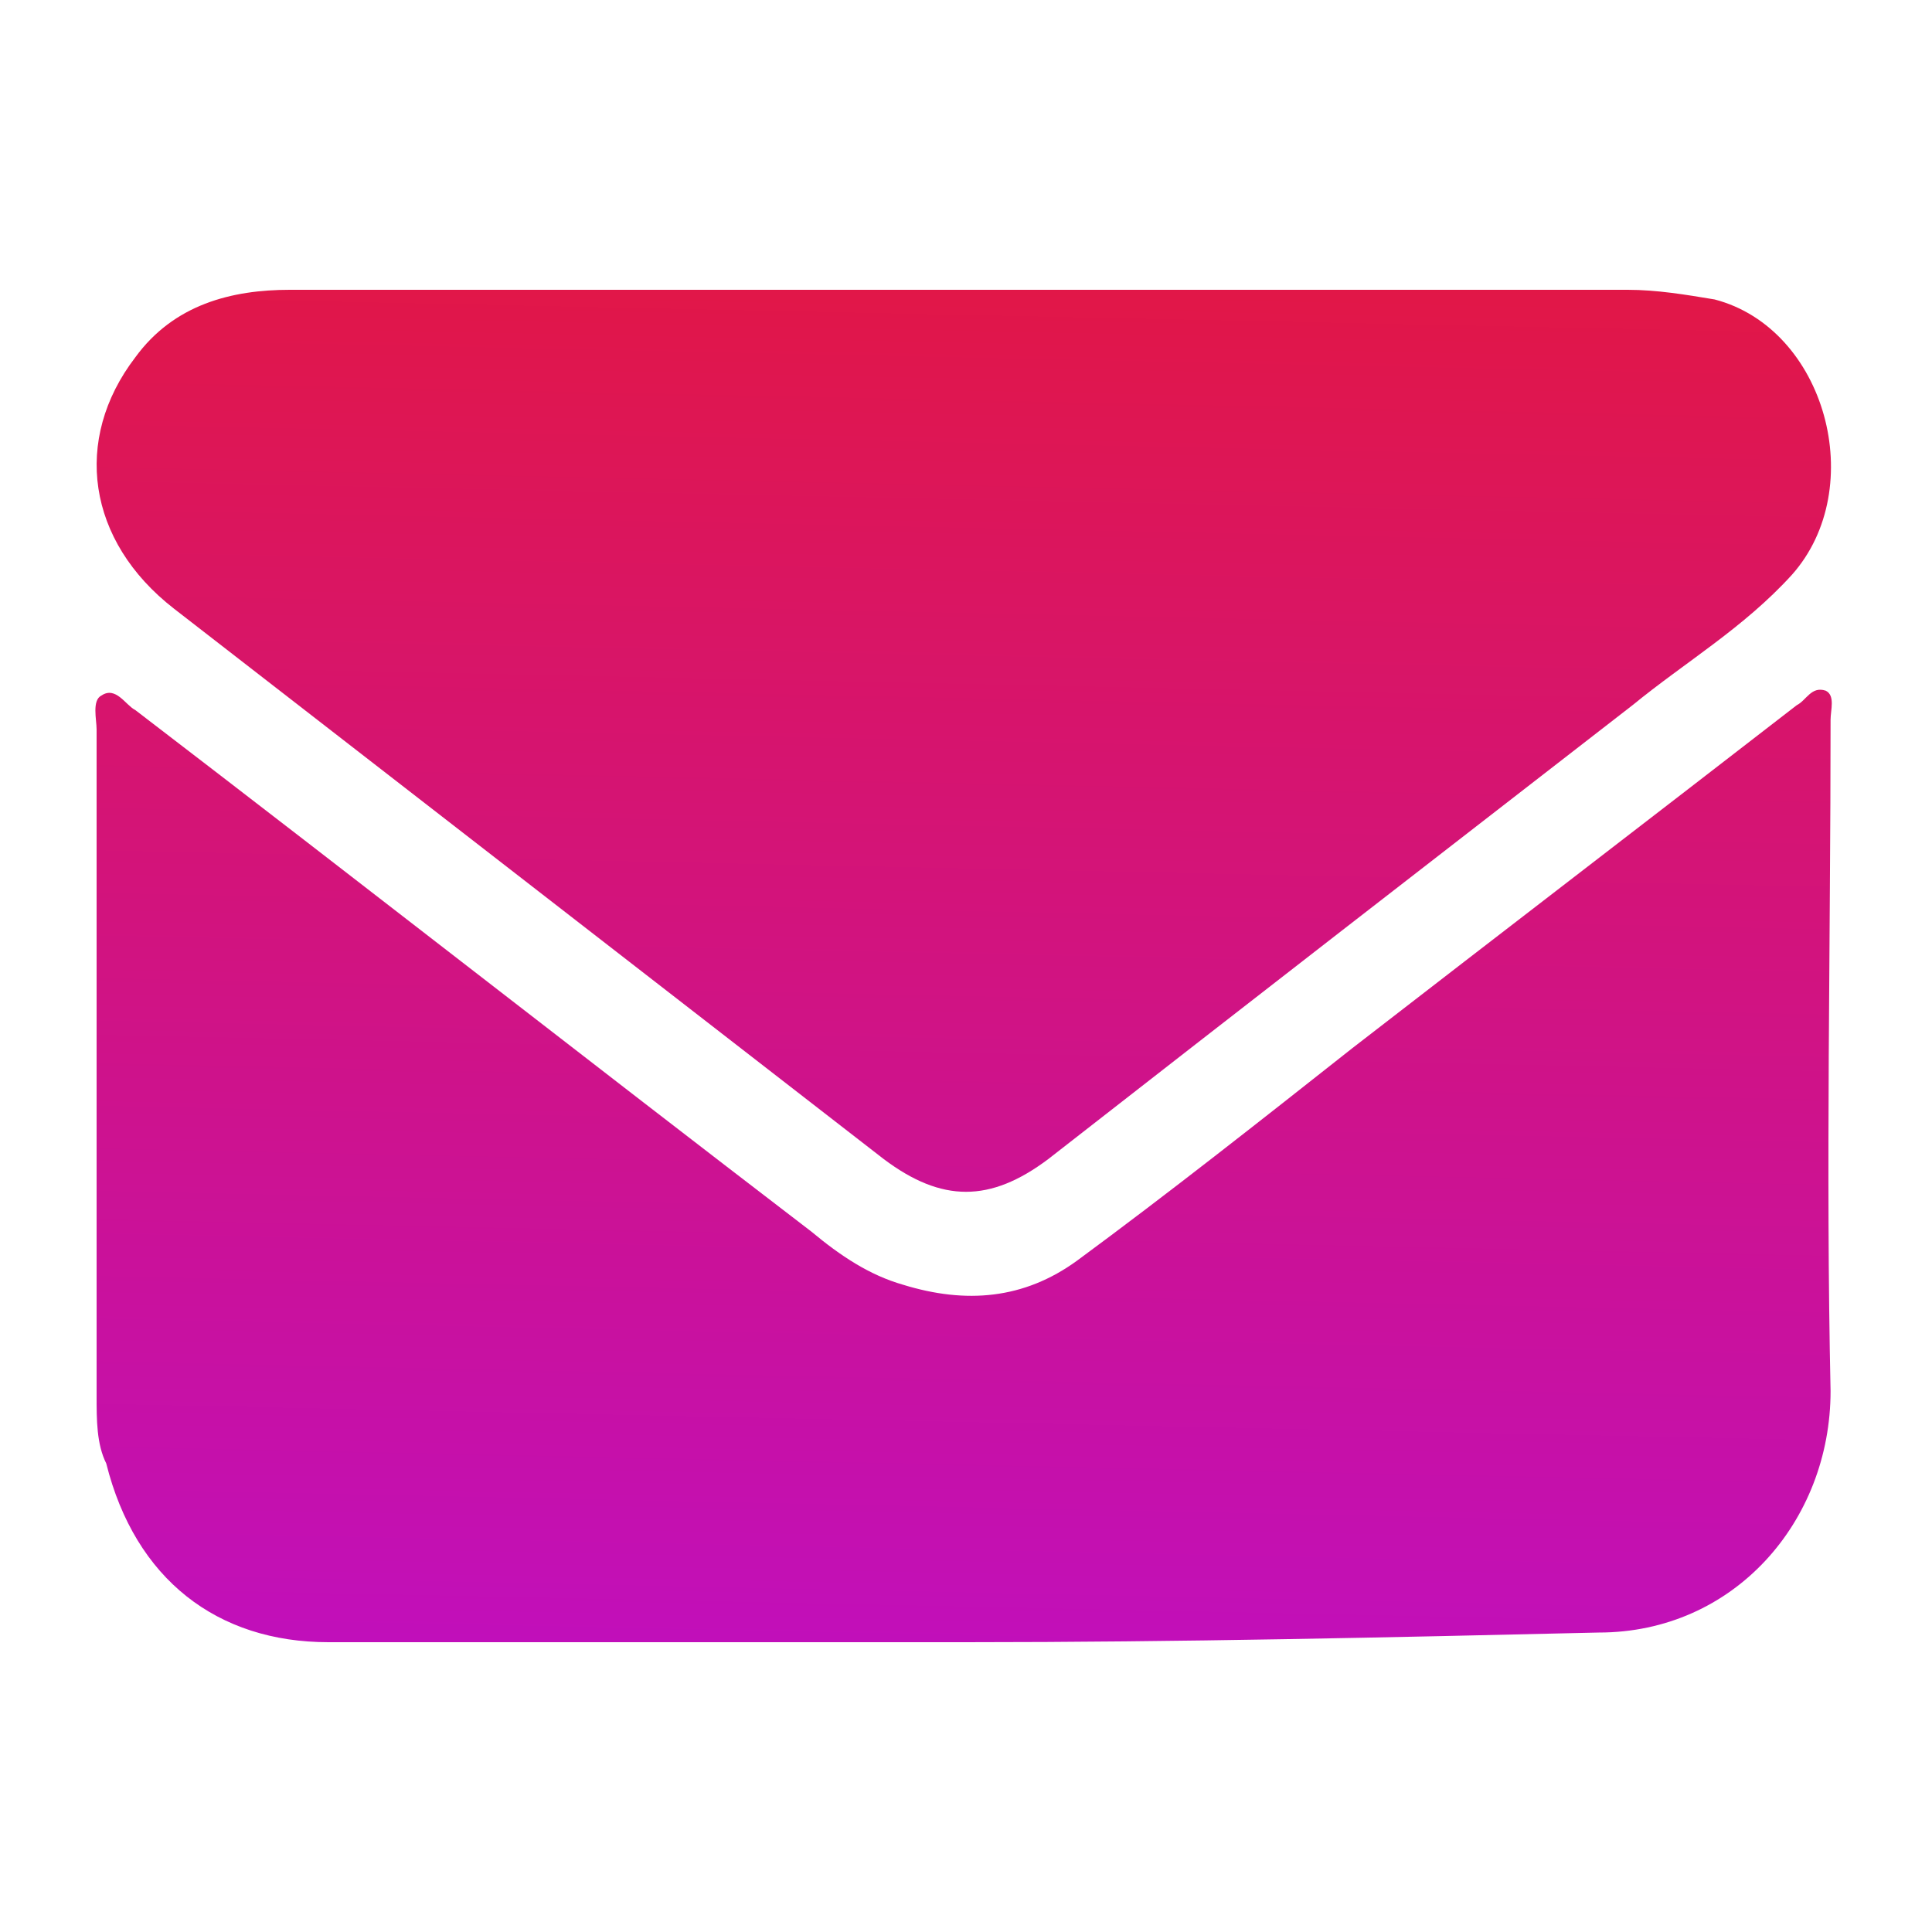
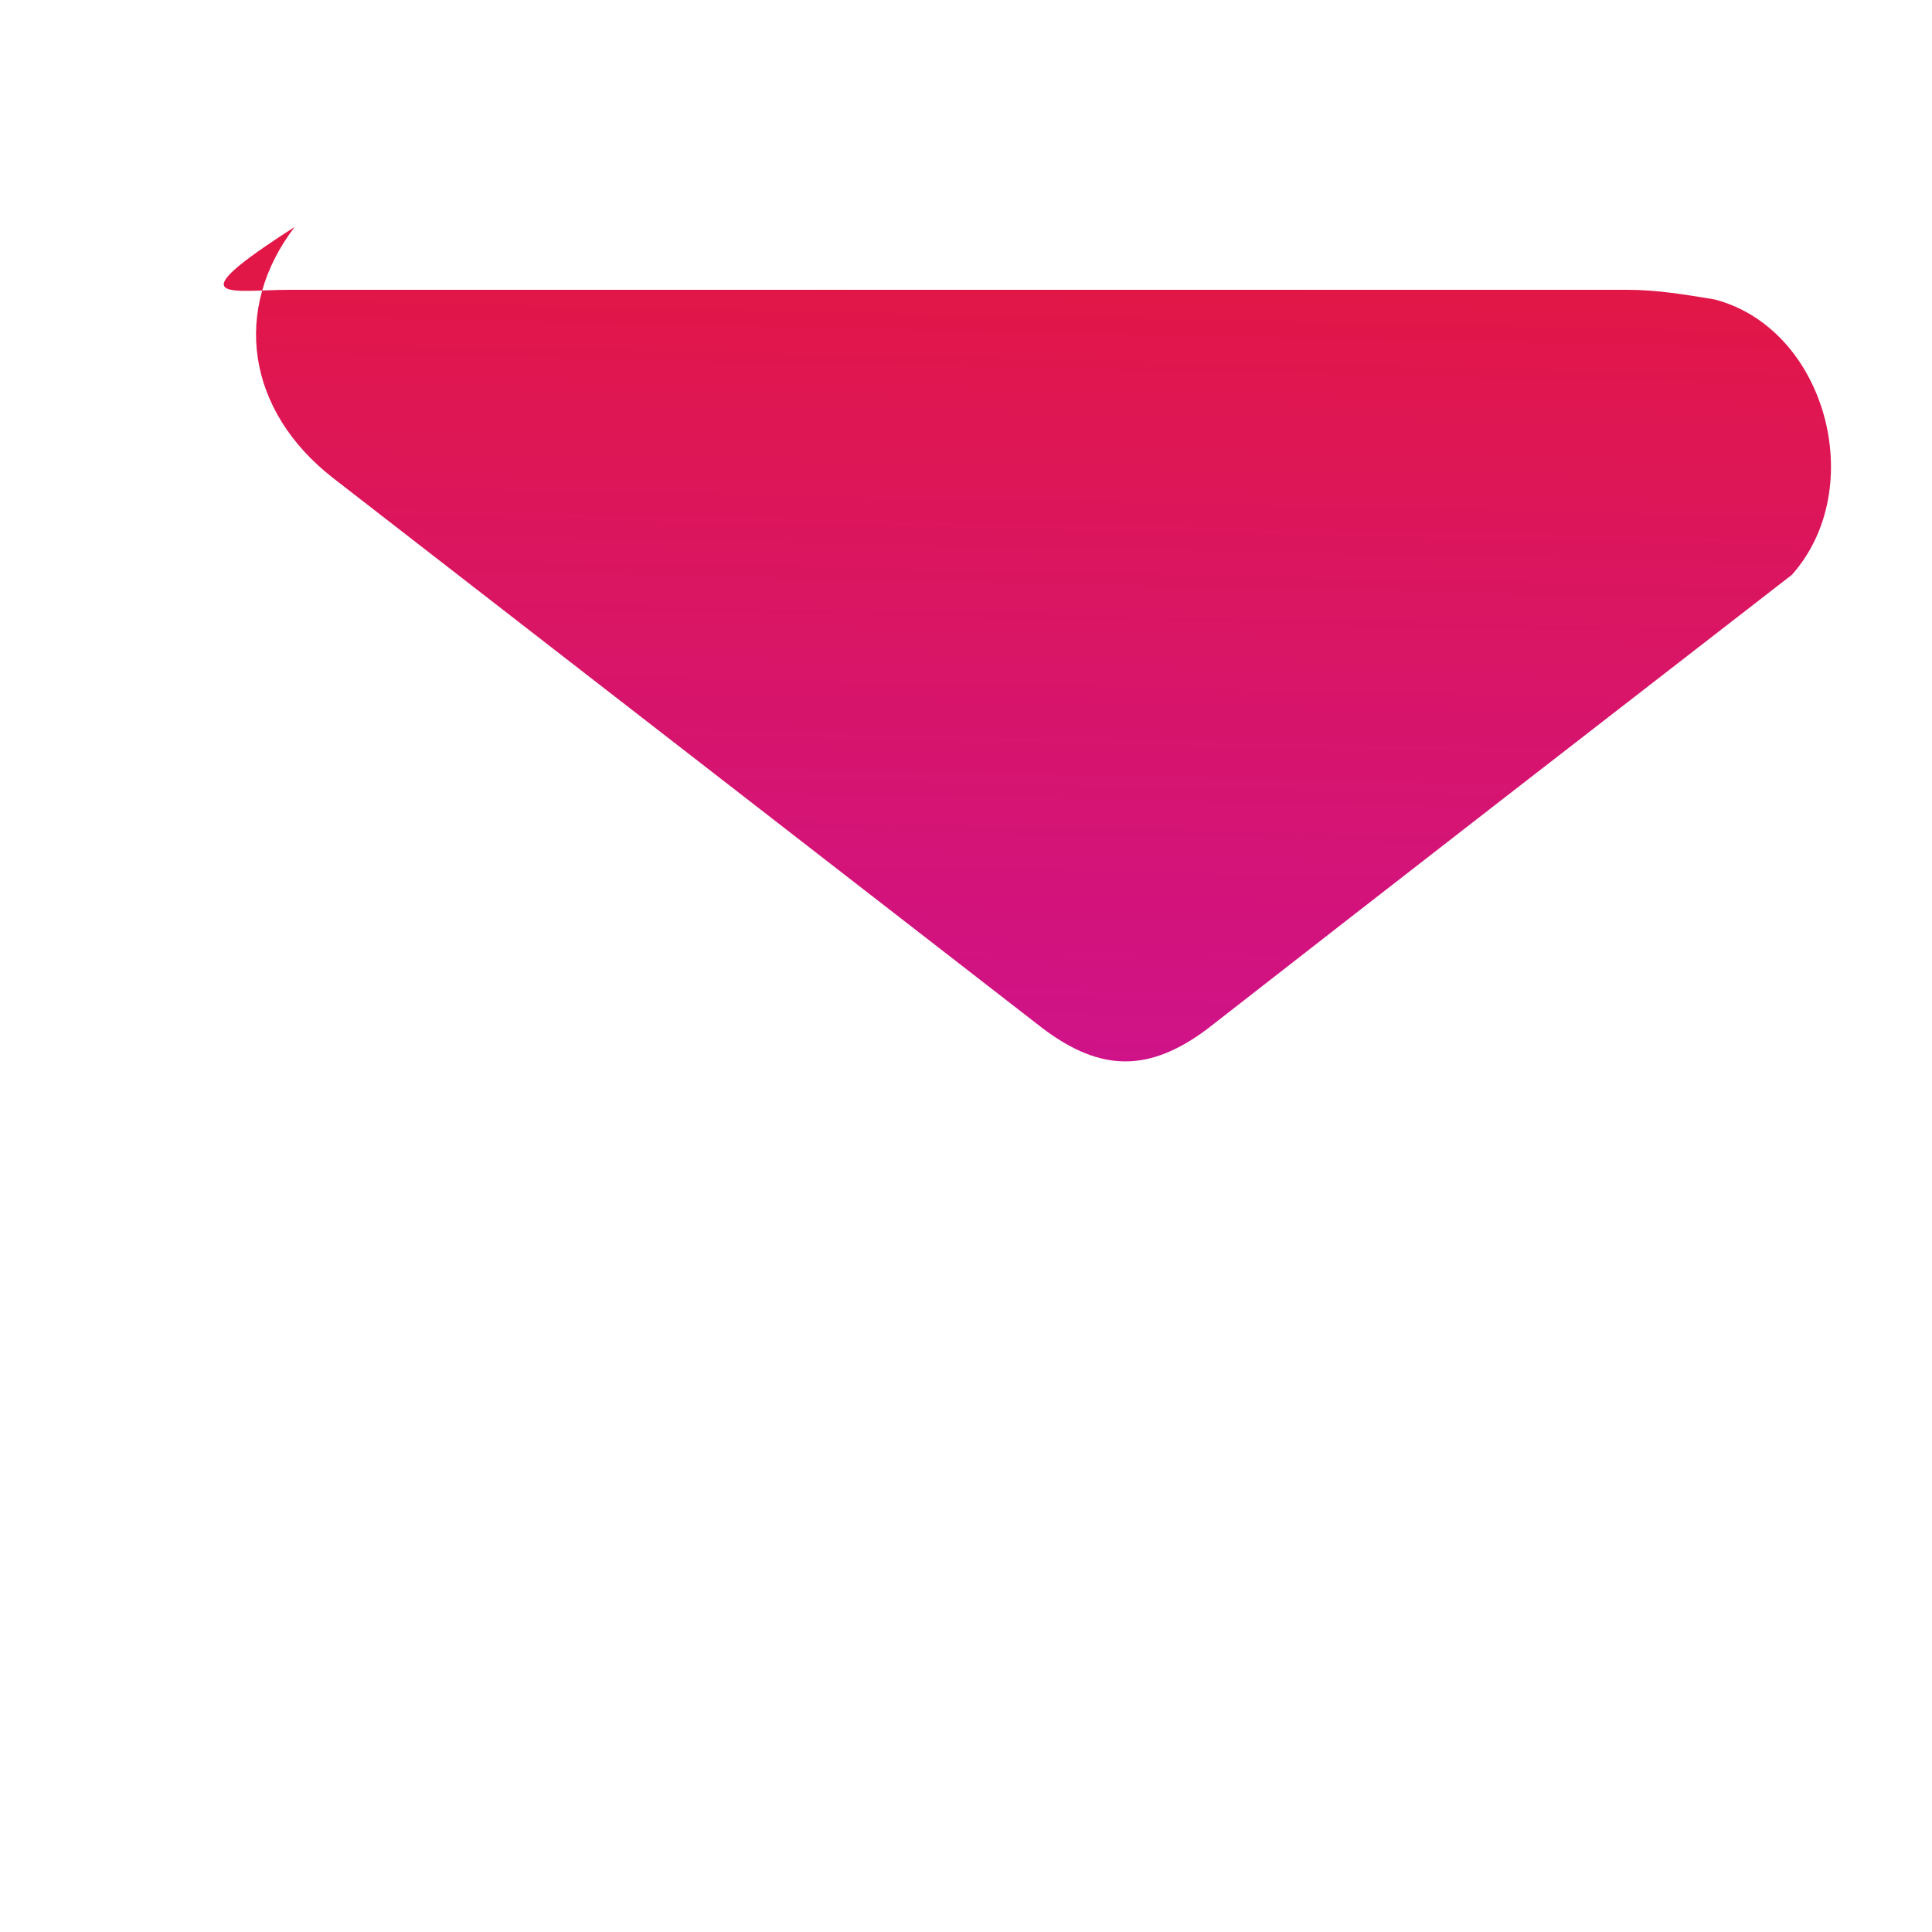
<svg xmlns="http://www.w3.org/2000/svg" version="1.1" id="Layer_1" x="0px" y="0px" viewBox="0 0 40 40" style="enable-background:new 0 0 40 40;" xml:space="preserve">
  <style type="text/css">
	.st0{fill:url(#SVGID_1_);}
	.st1{fill:url(#SVGID_00000121980483063313468610000002191769029838418109_);}
</style>
  <linearGradient id="SVGID_1_" gradientUnits="userSpaceOnUse" x1="19.587" y1="0.477" x2="20.505" y2="43.989" gradientTransform="matrix(1 0 0 -1 0 42)">
    <stop offset="0.146" style="stop-color:#C00FBE" />
    <stop offset="0.936" style="stop-color:#E71833" />
  </linearGradient>
-   <path class="st0" d="M20,34c-4.4,0-8.8,0-13.2,0c-2.3,0-4-1.3-4.6-3.7C2,29.9,2,29.4,2,28.9c0-4.6,0-9.2,0-13.8  c0-0.2-0.1-0.6,0.1-0.7c0.3-0.2,0.5,0.2,0.7,0.3c4.7,3.6,9.3,7.2,14,10.8c0.6,0.5,1.2,0.9,1.9,1.1c1.3,0.4,2.5,0.3,3.6-0.5  c1.9-1.4,3.8-2.9,5.7-4.4c3.1-2.4,6.1-4.7,9.2-7.1c0.2-0.1,0.3-0.4,0.6-0.3c0.2,0.1,0.1,0.4,0.1,0.6c0,4.6-0.1,9.3,0,13.9  c0,2.7-2,5-4.8,5C28.8,33.9,24.4,34,20,34L20,34z" />
  <linearGradient id="SVGID_00000142143080522456714600000004821809101444505238_" gradientUnits="userSpaceOnUse" x1="19.325" y1="0.483" x2="20.243" y2="43.995" gradientTransform="matrix(1 0 0 -1 0 42)">
    <stop offset="0.146" style="stop-color:#C00FBE" />
    <stop offset="0.936" style="stop-color:#E71833" />
  </linearGradient>
-   <path style="fill:url(#SVGID_00000142143080522456714600000004821809101444505238_);" d="M20,6c4.6,0,9.2,0,13.7,0  c0.6,0,1.2,0.1,1.8,0.2c2.3,0.6,3.2,3.9,1.6,5.7c-1,1.1-2.2,1.8-3.3,2.7c-4,3.1-8,6.2-12.1,9.4c-1.2,0.9-2.2,0.9-3.4,0  c-4.9-3.8-9.8-7.6-14.7-11.4c-1.8-1.4-2.1-3.5-0.8-5.2C3.6,6.3,4.8,6,6,6C10.7,6,15.3,6,20,6z" />
+   <path style="fill:url(#SVGID_00000142143080522456714600000004821809101444505238_);" d="M20,6c4.6,0,9.2,0,13.7,0  c0.6,0,1.2,0.1,1.8,0.2c2.3,0.6,3.2,3.9,1.6,5.7c-4,3.1-8,6.2-12.1,9.4c-1.2,0.9-2.2,0.9-3.4,0  c-4.9-3.8-9.8-7.6-14.7-11.4c-1.8-1.4-2.1-3.5-0.8-5.2C3.6,6.3,4.8,6,6,6C10.7,6,15.3,6,20,6z" />
</svg>